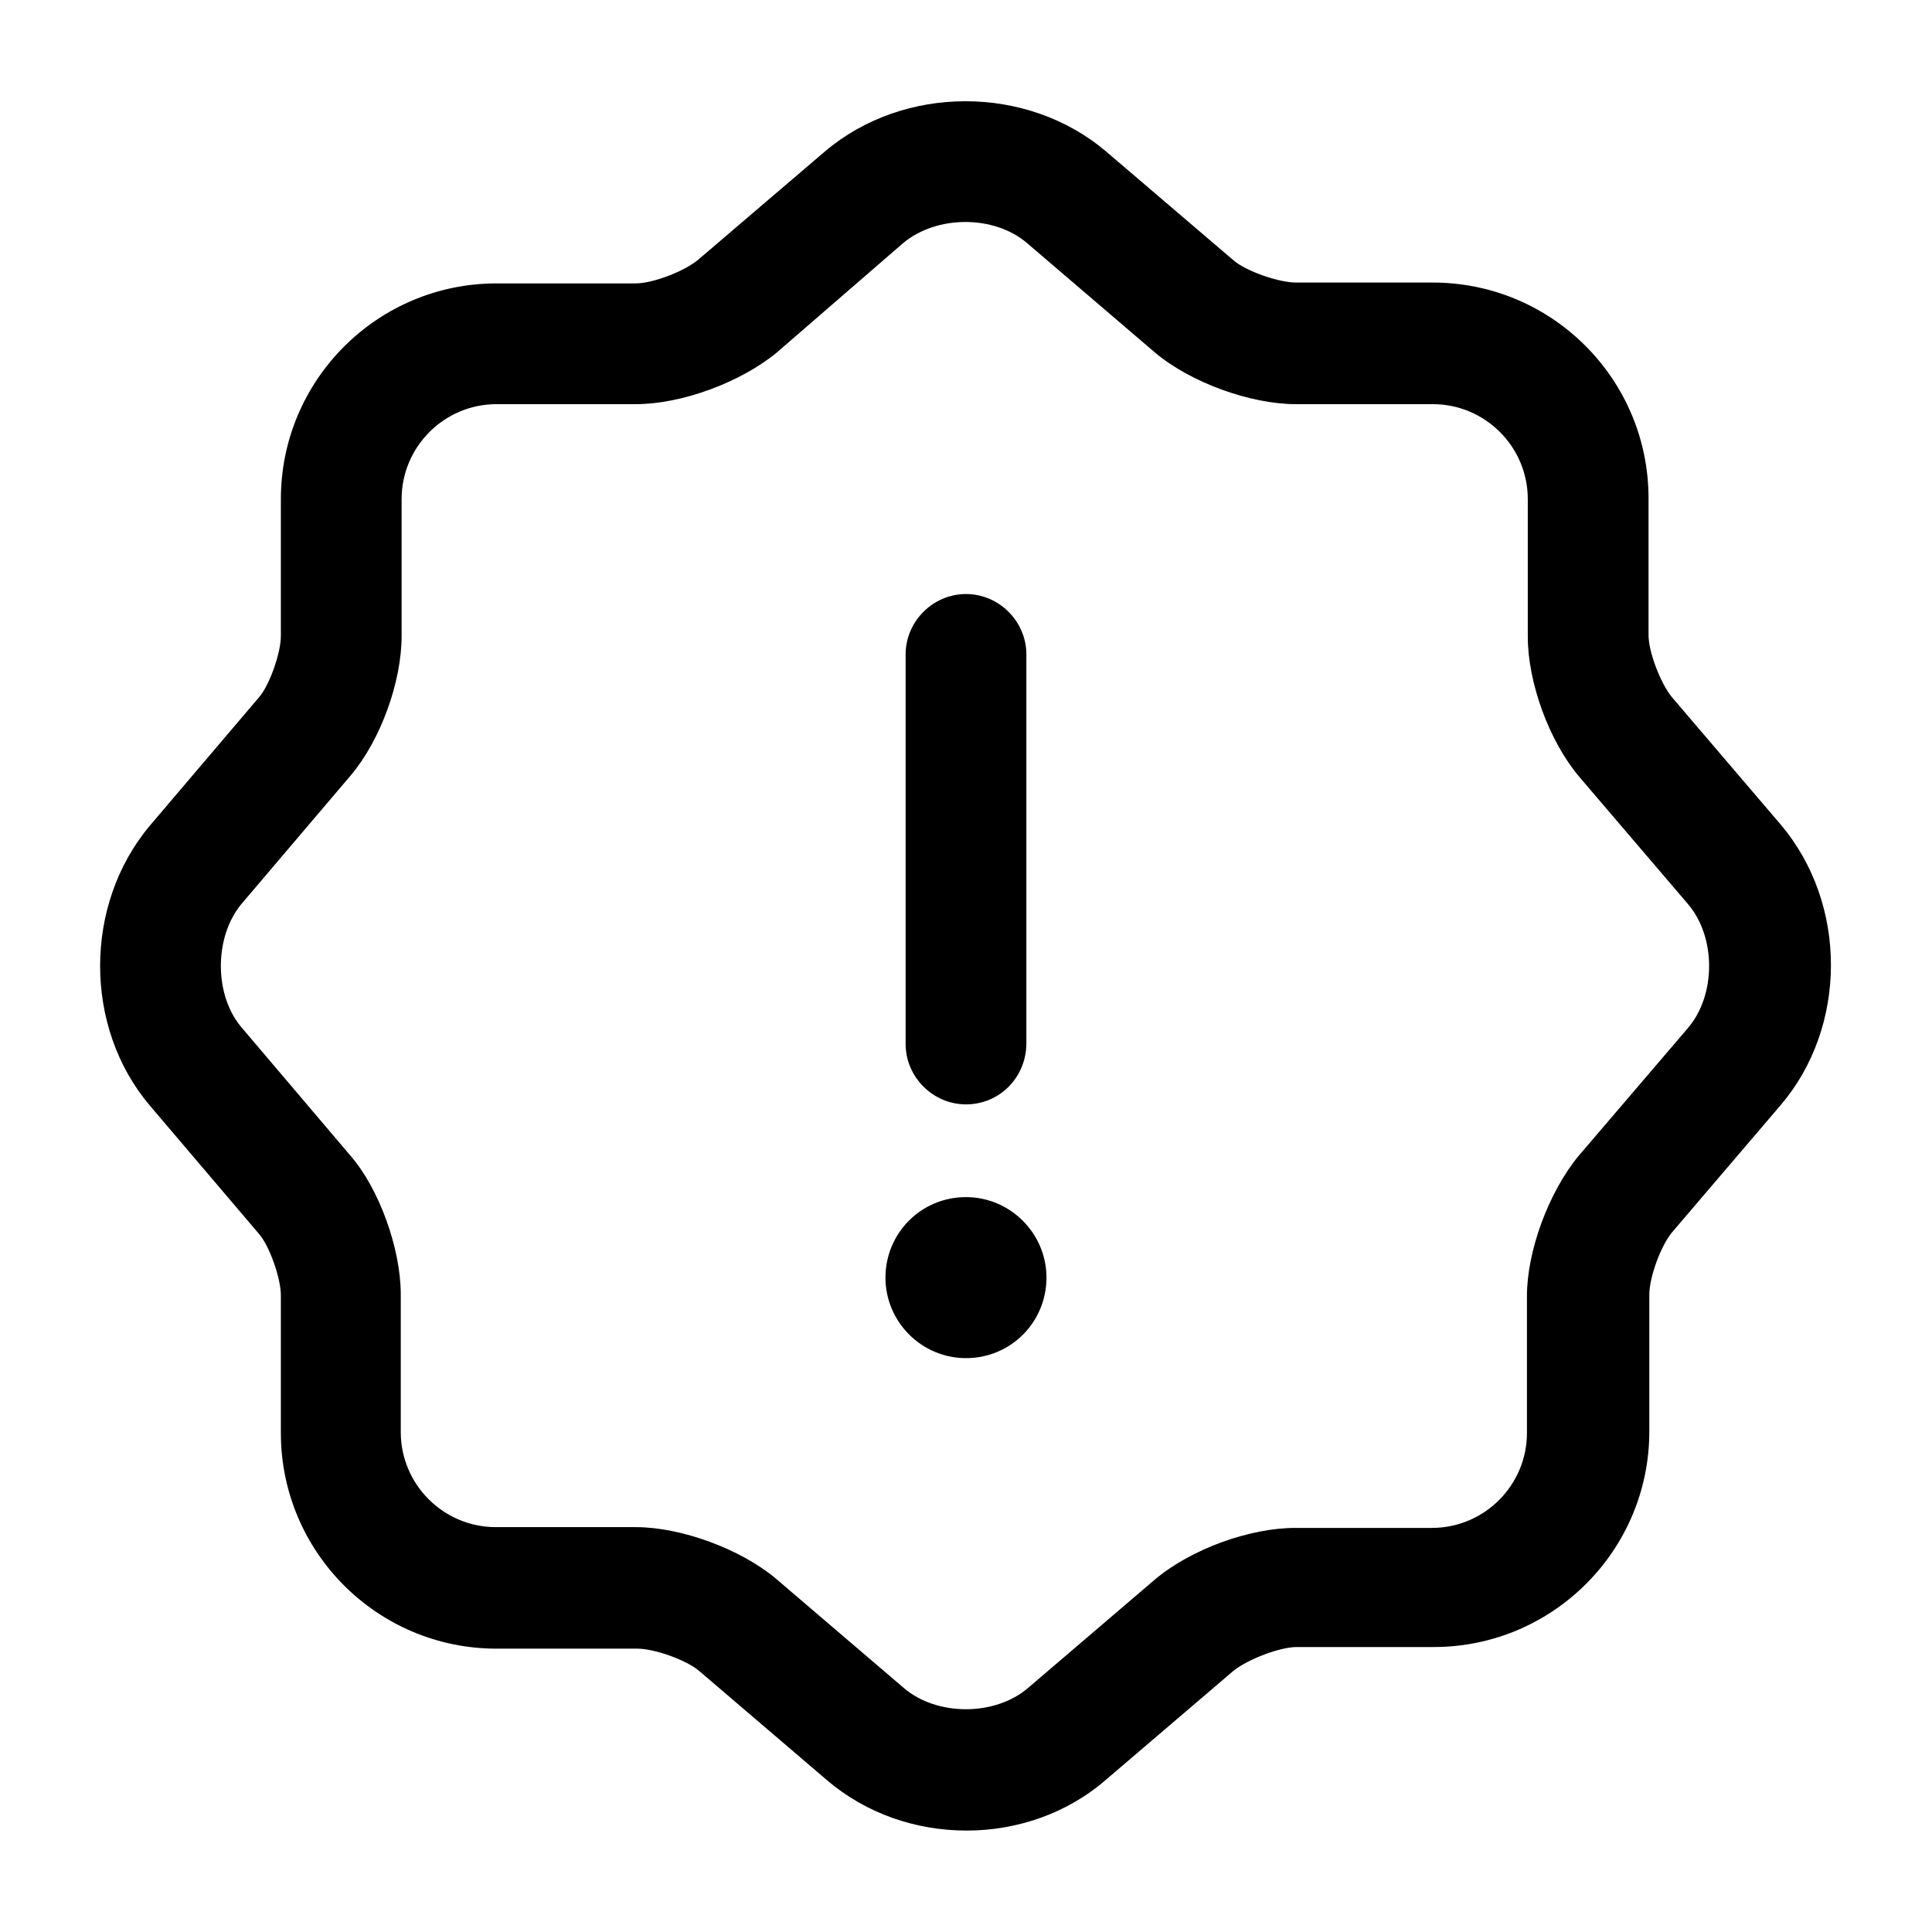
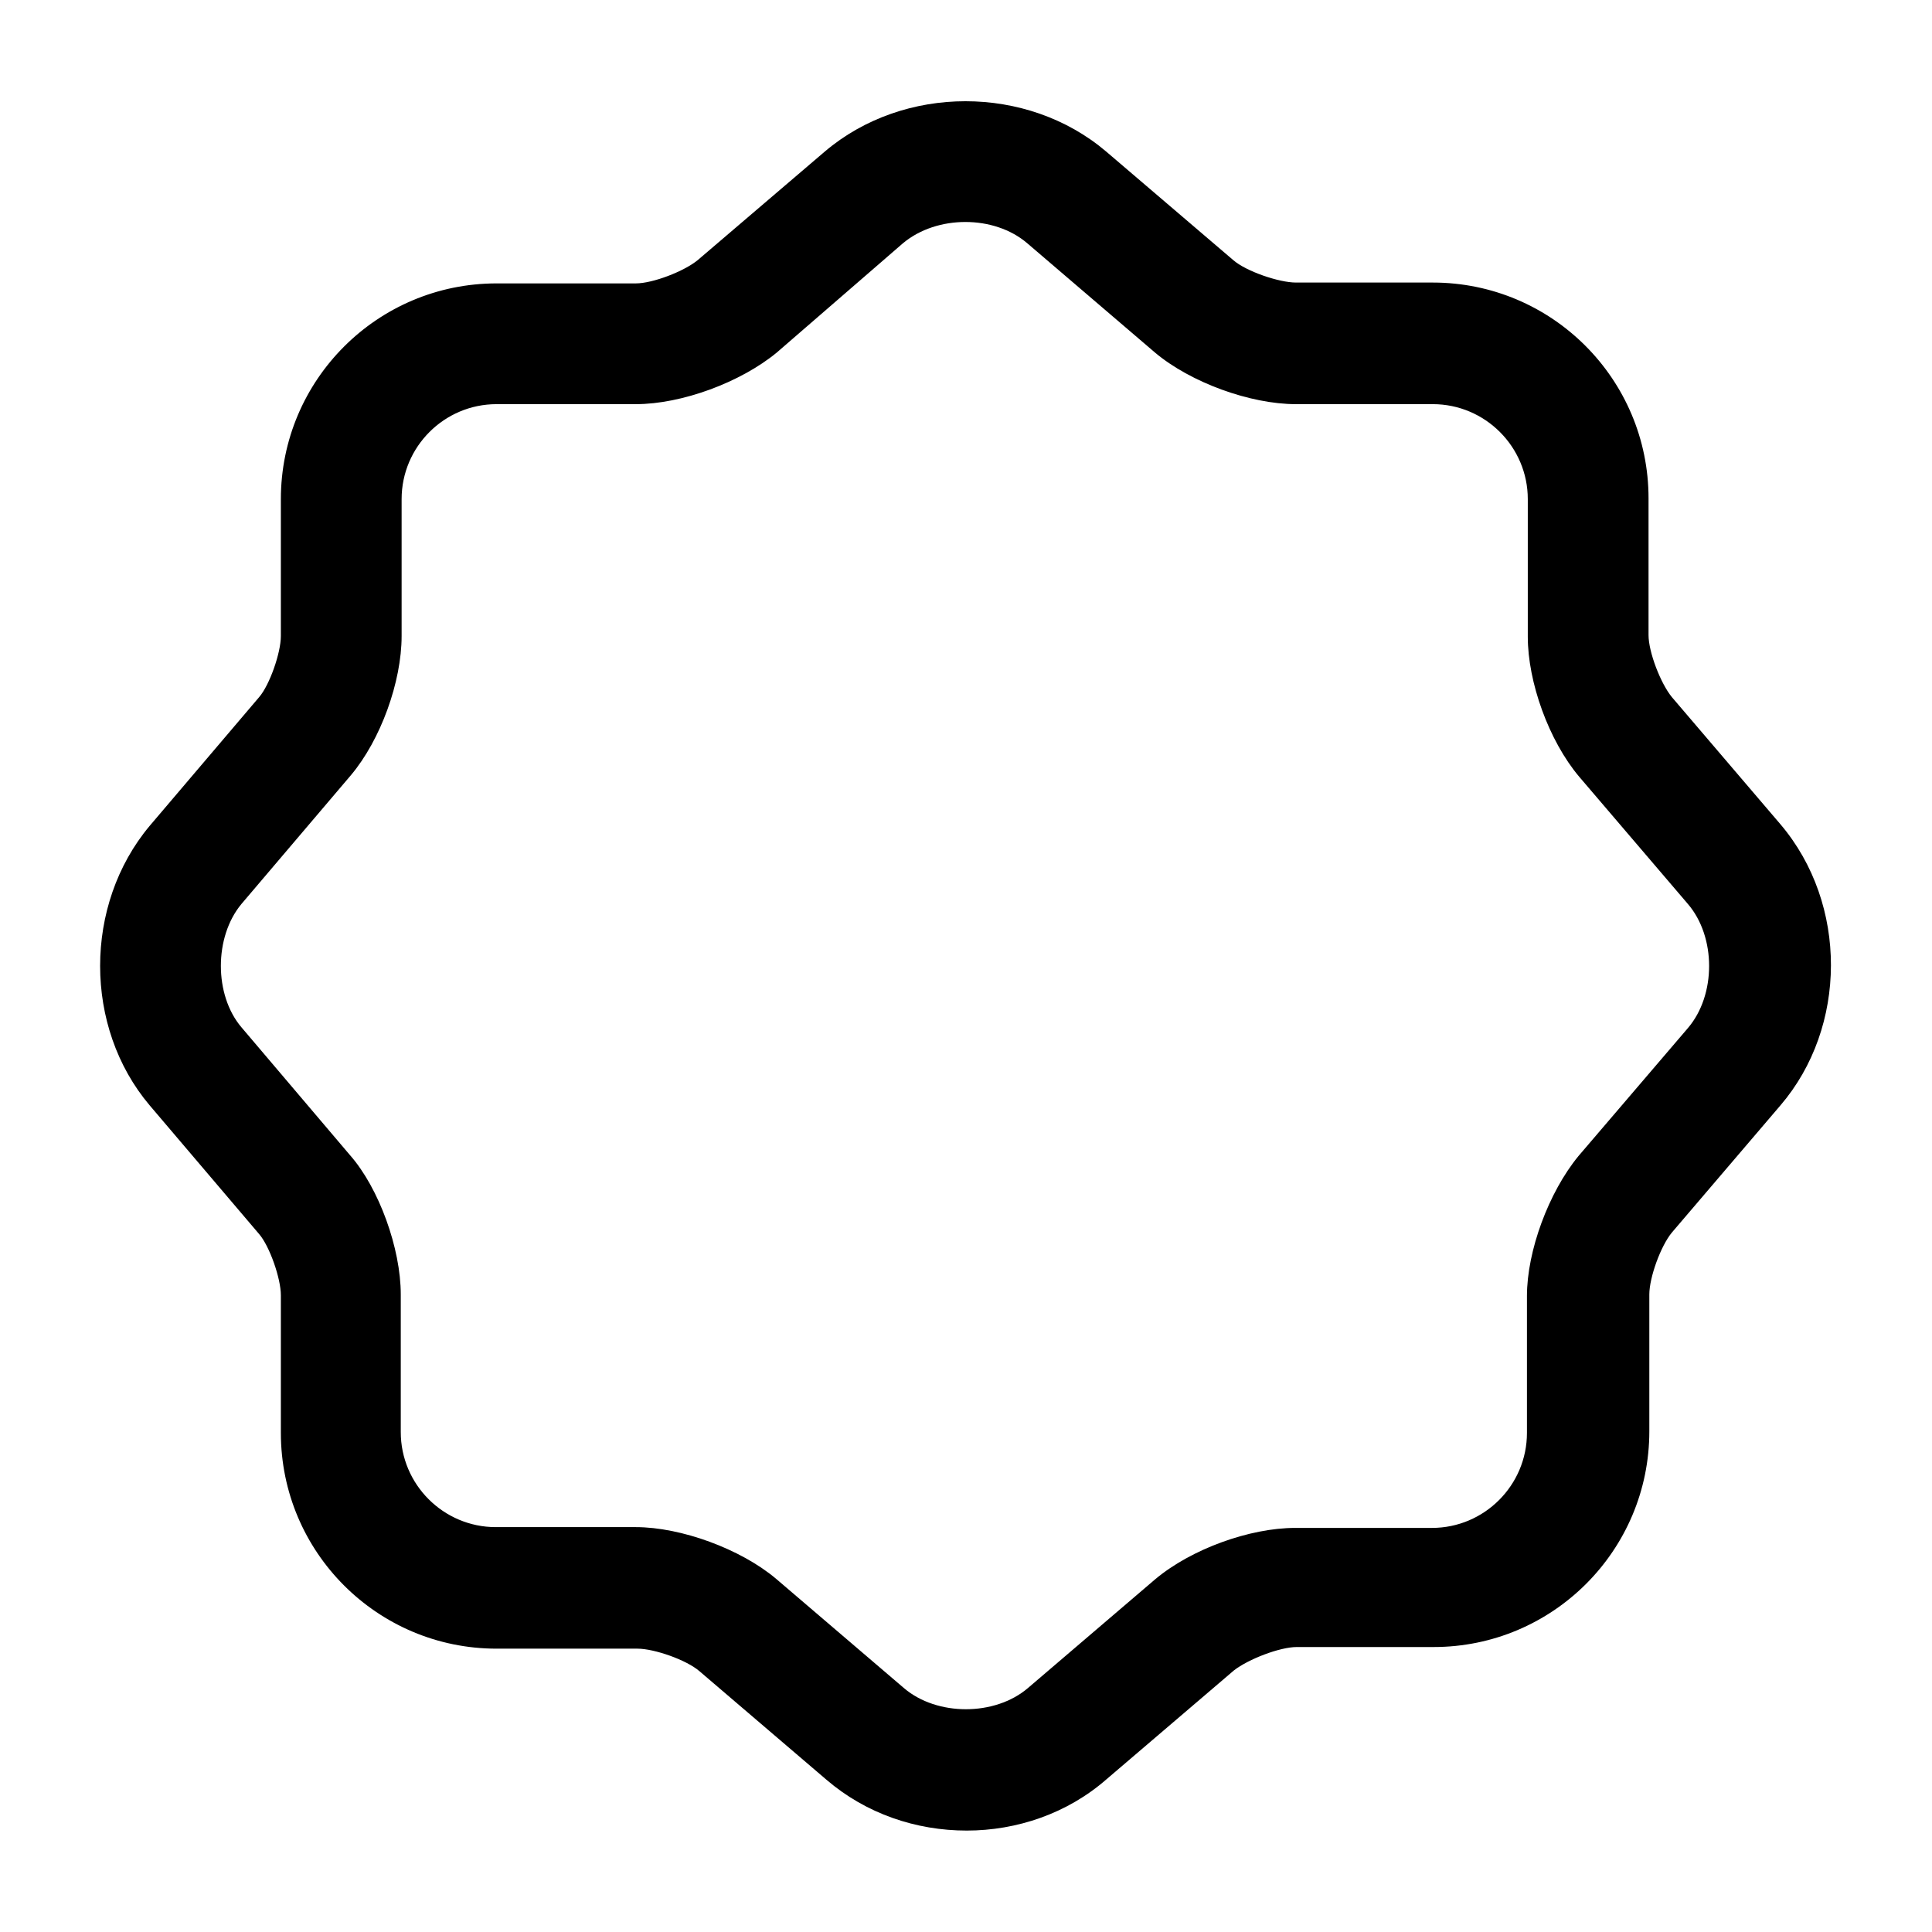
<svg xmlns="http://www.w3.org/2000/svg" width="32" height="32" viewBox="0 0 32 32" fill="none">
  <path d="M16.012 30.32C15.171 30.32 14.345 30.04 13.691 29.48L11.585 27.68C11.371 27.494 10.838 27.307 10.558 27.307H8.225C6.252 27.307 4.652 25.707 4.652 23.734V21.454C4.652 21.174 4.465 20.64 4.292 20.44L2.478 18.307C1.385 17.014 1.385 14.987 2.478 13.68L4.292 11.547C4.465 11.347 4.652 10.814 4.652 10.534V8.267C4.652 6.294 6.252 4.694 8.225 4.694H10.531C10.812 4.694 11.332 4.494 11.558 4.307L13.665 2.507C14.972 1.4 17.012 1.4 18.318 2.507L20.425 4.307C20.638 4.494 21.185 4.68 21.465 4.68H23.732C25.705 4.68 27.305 6.28 27.305 8.254V10.52C27.305 10.8 27.505 11.32 27.692 11.547L29.491 13.654C30.611 14.974 30.598 17.014 29.491 18.307L27.692 20.414C27.505 20.64 27.318 21.16 27.318 21.44V23.707C27.318 25.68 25.718 27.28 23.745 27.28H21.478C21.198 27.28 20.678 27.48 20.438 27.667L18.331 29.467C17.678 30.04 16.838 30.32 16.012 30.32ZM8.225 6.694C7.358 6.694 6.652 7.4 6.652 8.267V10.534C6.652 11.294 6.305 12.254 5.812 12.84L3.998 14.974C3.545 15.52 3.545 16.48 3.998 17.014L5.798 19.134C6.278 19.68 6.638 20.68 6.638 21.44V23.72C6.638 24.587 7.345 25.294 8.212 25.294H10.531C11.278 25.294 12.265 25.654 12.851 26.147L14.972 27.96C15.518 28.427 16.478 28.427 17.025 27.96L19.131 26.16C19.732 25.654 20.705 25.307 21.451 25.307H23.718C24.585 25.307 25.291 24.6 25.291 23.734V21.467C25.291 20.72 25.651 19.747 26.145 19.147L27.958 17.027C28.425 16.48 28.425 15.52 27.958 14.974L26.158 12.867C25.651 12.267 25.305 11.294 25.305 10.547V8.267C25.305 7.4 24.598 6.694 23.732 6.694H21.465C20.705 6.694 19.718 6.334 19.131 5.84L17.012 4.027C16.465 3.56 15.518 3.56 14.958 4.027L12.865 5.84C12.265 6.334 11.291 6.694 10.531 6.694H8.225Z" fill="black" />
-   <path d="M15.999 22.495C15.266 22.495 14.666 21.895 14.666 21.162C14.666 20.428 15.253 19.828 15.999 19.828C16.733 19.828 17.333 20.428 17.333 21.162C17.333 21.895 16.746 22.495 15.999 22.495Z" fill="black" />
-   <path d="M16 18.292C15.453 18.292 15 17.839 15 17.292V10.839C15 10.292 15.453 9.839 16 9.839C16.547 9.839 17 10.292 17 10.839V17.279C17 17.839 16.56 18.292 16 18.292Z" fill="black" />
</svg>